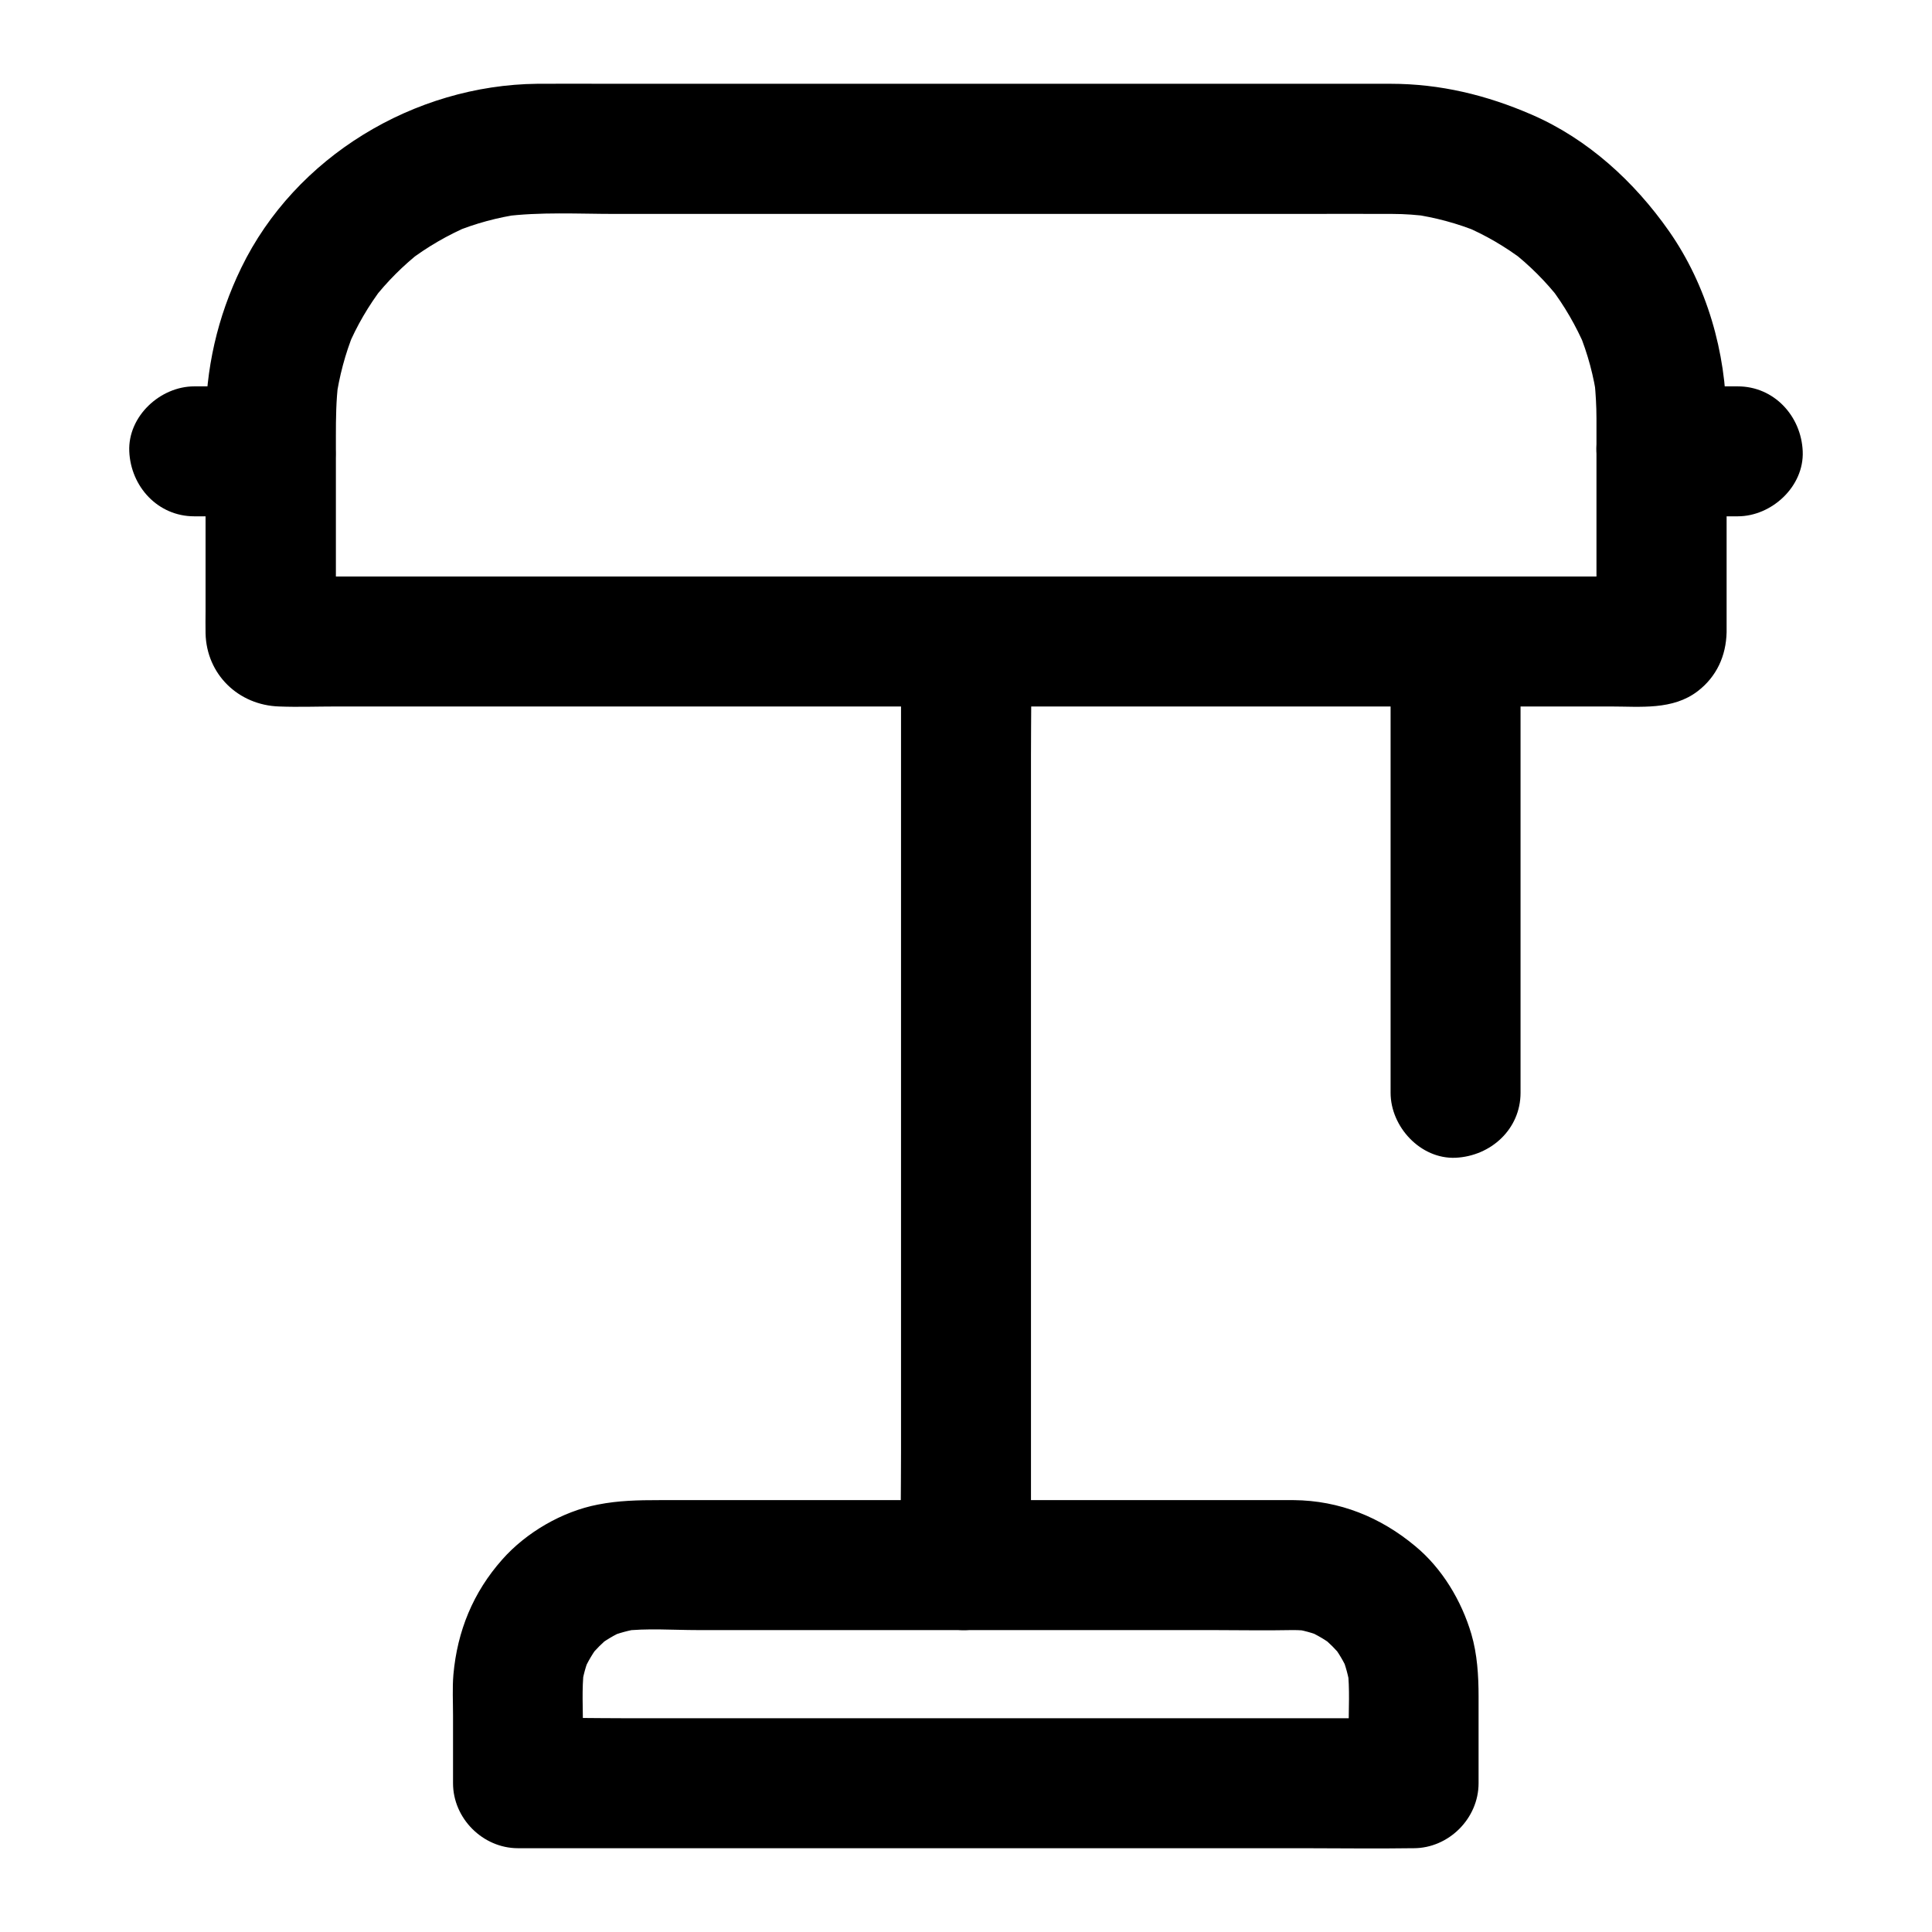
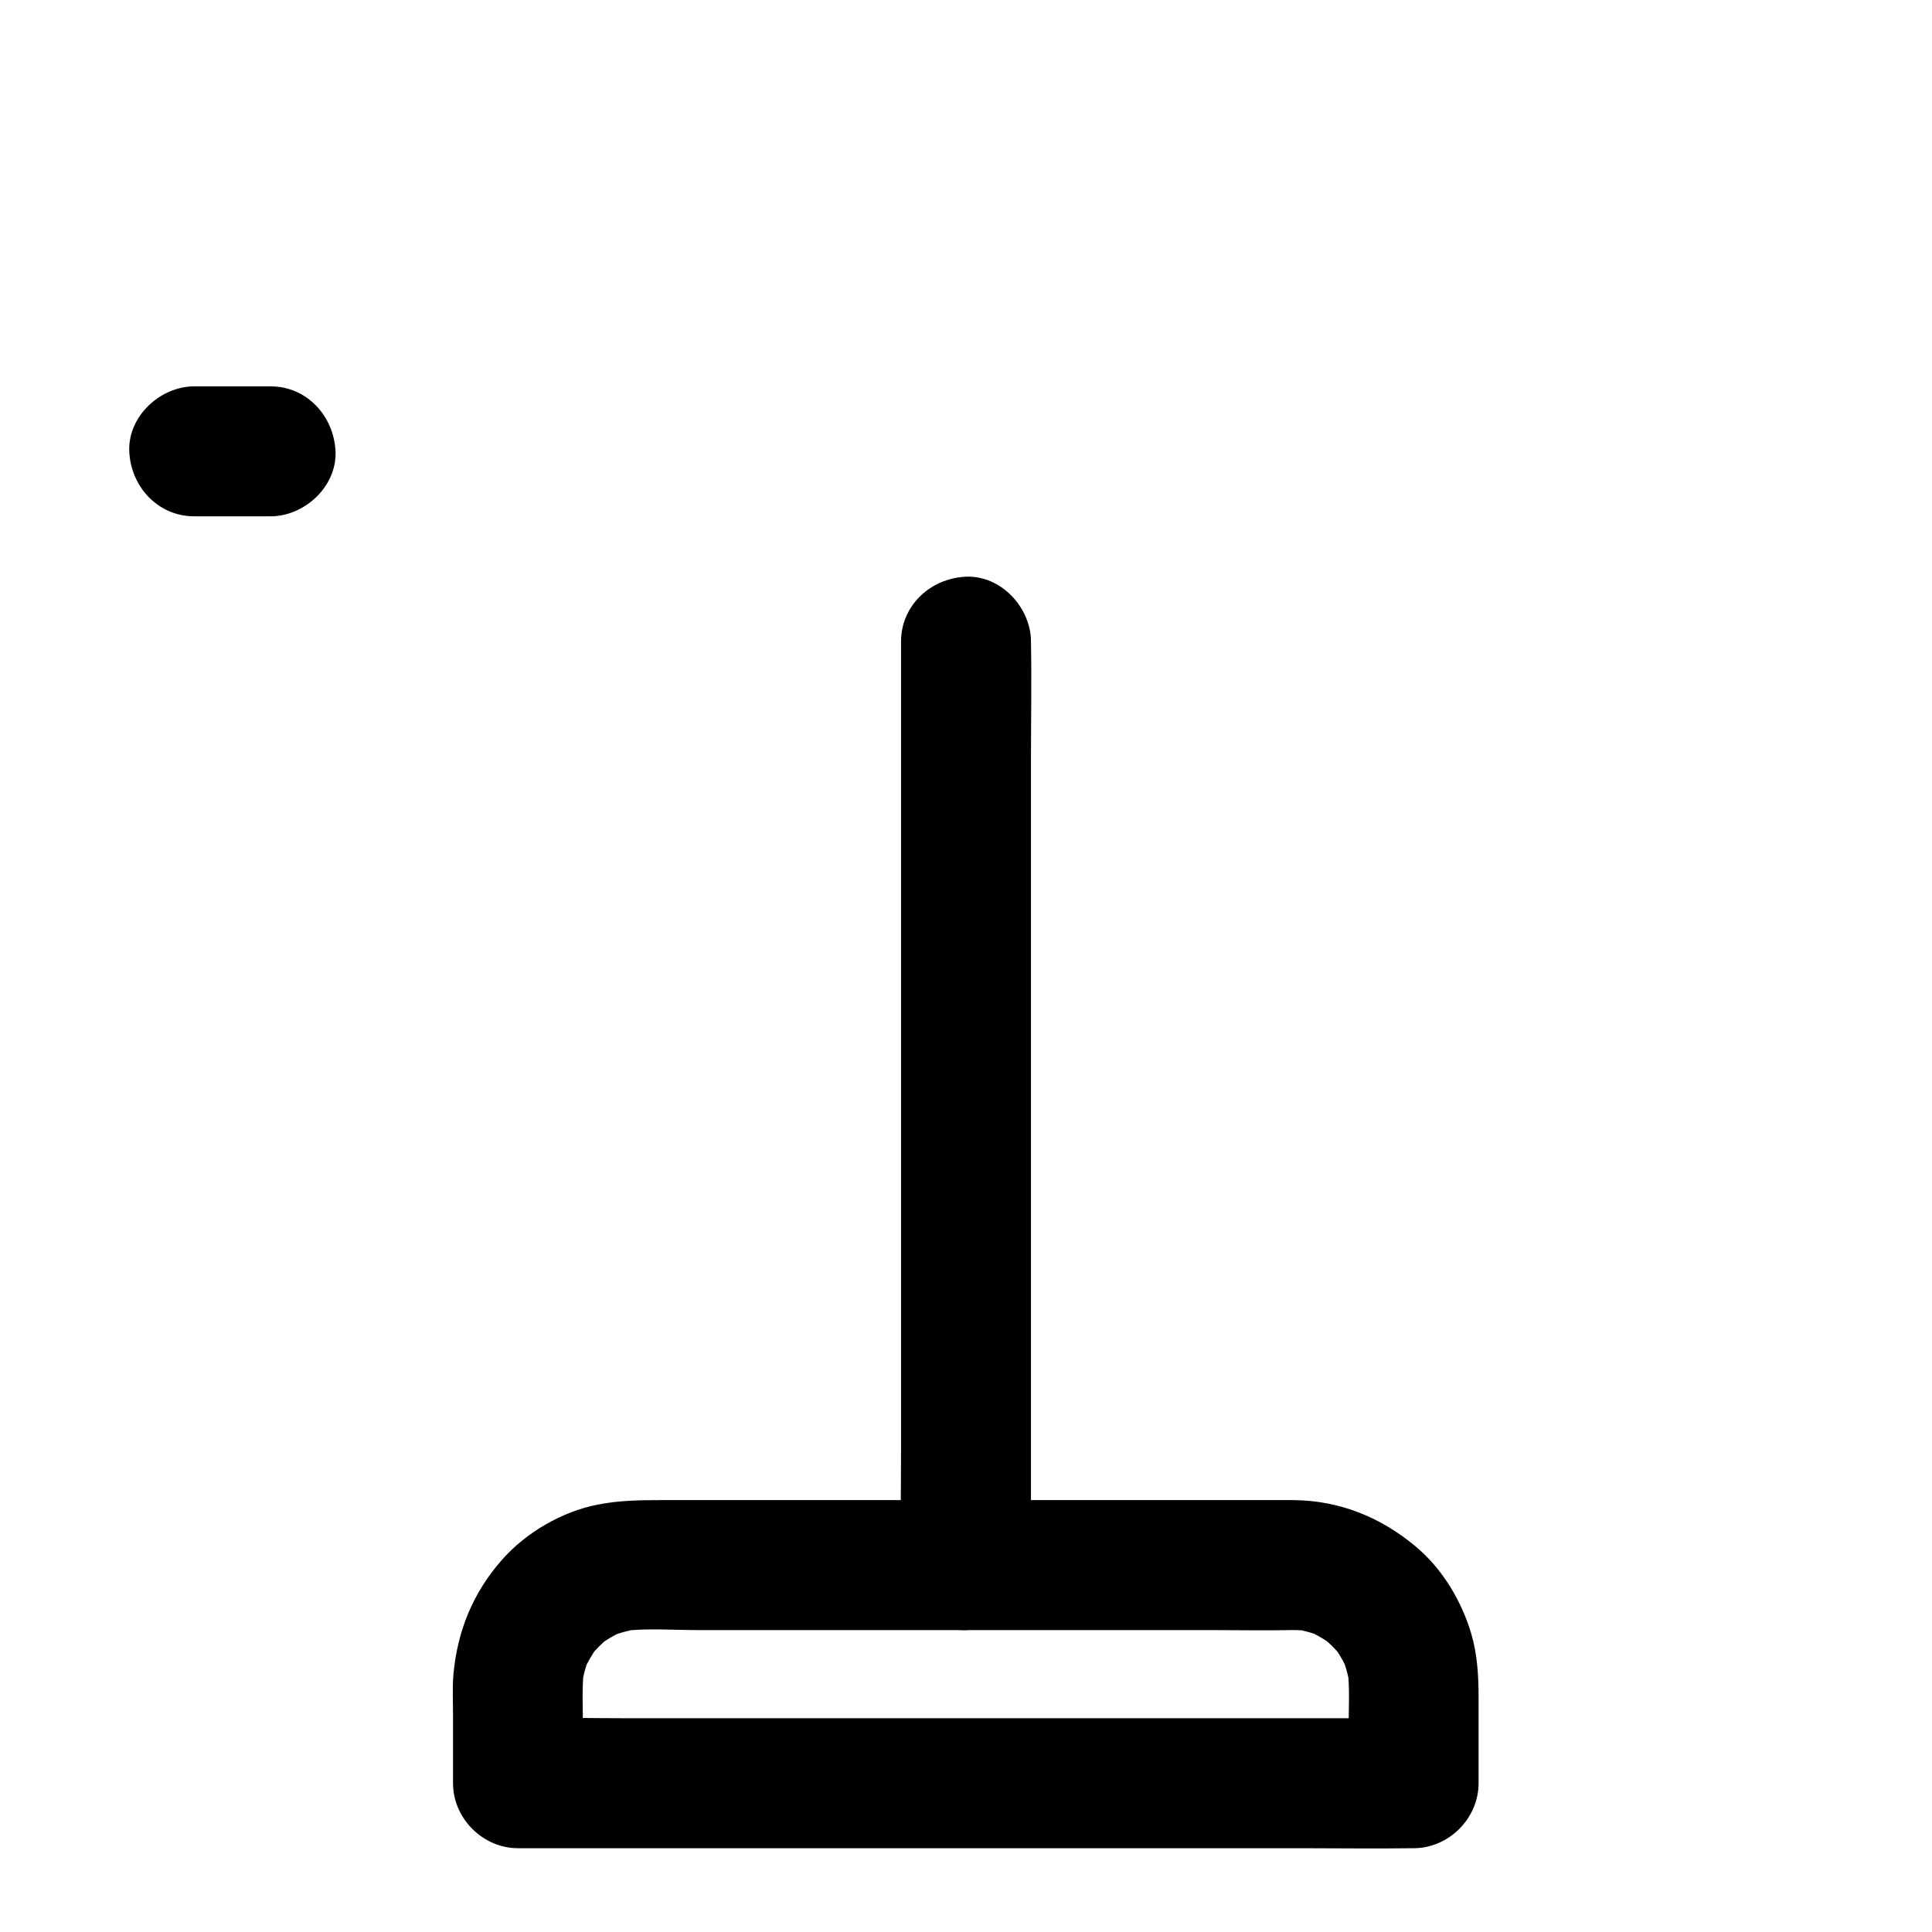
<svg xmlns="http://www.w3.org/2000/svg" fill="#000000" width="800px" height="800px" version="1.1" viewBox="144 144 512 512">
  <g>
-     <path d="m567.08 254.81v50.086 7.086c0.195-1.523 0.395-3.051 0.641-4.574-0.051 0.195-0.051 0.441-0.098 0.641 0.59-1.379 1.18-2.754 1.723-4.133-0.098 0.195-0.195 0.395-0.297 0.59 0.887-1.18 1.77-2.312 2.707-3.492-0.148 0.148-0.297 0.297-0.441 0.441 1.18-0.887 2.312-1.77 3.492-2.707-0.195 0.098-0.395 0.195-0.59 0.297 1.379-0.59 2.754-1.18 4.133-1.723-0.195 0.051-0.441 0.051-0.641 0.098 1.523-0.195 3.051-0.395 4.574-0.641h-9.742-26.469-39.164-47.824-52.645-52.891-49.297-41.672-29.961c-4.723 0-9.445-0.098-14.219 0h-0.59c1.523 0.195 3.051 0.395 4.574 0.641-0.195-0.051-0.441-0.051-0.641-0.098 1.379 0.59 2.754 1.18 4.133 1.723-0.195-0.098-0.395-0.195-0.59-0.297 1.18 0.887 2.312 1.77 3.492 2.707-0.148-0.148-0.297-0.297-0.441-0.441 0.887 1.18 1.77 2.312 2.707 3.492-0.098-0.195-0.195-0.395-0.297-0.59 0.59 1.379 1.18 2.754 1.723 4.133-0.051-0.195-0.051-0.441-0.098-0.641 0.195 1.523 0.395 3.051 0.641 4.574v-52.398c0-4.773 0.051-9.496 0.641-14.219-0.195 1.523-0.395 3.051-0.641 4.574 0.887-6.199 2.461-12.203 4.82-17.957-0.59 1.379-1.18 2.754-1.723 4.133 2.41-5.758 5.559-11.121 9.348-16.09-0.887 1.18-1.77 2.312-2.707 3.492 3.789-4.871 8.168-9.25 13.039-13.039-1.18 0.887-2.312 1.77-3.492 2.707 4.969-3.789 10.332-6.887 16.09-9.348-1.379 0.59-2.754 1.18-4.133 1.723 5.707-2.363 11.609-3.938 17.664-4.82-1.523 0.195-3.051 0.395-4.574 0.641 9.742-1.277 19.926-0.688 29.719-0.688h55.105 67.848 57.859c8.363 0 16.777-0.051 25.141 0 3.297 0 6.543 0.246 9.84 0.688-1.523-0.195-3.051-0.395-4.574-0.641 6.102 0.887 12.004 2.461 17.711 4.82-1.379-0.59-2.754-1.18-4.133-1.723 5.758 2.41 11.121 5.559 16.09 9.348-1.18-0.887-2.312-1.77-3.492-2.707 4.871 3.789 9.25 8.168 13.039 13.039-0.887-1.18-1.77-2.312-2.707-3.492 3.789 4.969 6.887 10.332 9.348 16.09-0.59-1.379-1.18-2.754-1.723-4.133 2.363 5.758 3.984 11.758 4.82 17.957-0.195-1.523-0.395-3.051-0.641-4.574 0.289 3.098 0.484 6.246 0.484 9.445 0.051 9.004 7.871 17.664 17.219 17.219 9.297-0.395 17.27-7.578 17.219-17.219-0.098-17.418-5.164-35.18-15.203-49.543-9.199-13.137-21.5-24.402-36.309-30.848-12.004-5.215-24.305-8.215-37.492-8.215h-7.625-38.031-56.09-58.793-46.297c-6.445 0-12.891-0.051-19.285 0-32.57 0.34-64.156 19.281-78.473 48.805-6.348 13.086-9.445 26.812-9.445 41.379v22.582 27.012c0 1.918-0.051 3.887 0 5.856 0.246 10.875 8.707 19.039 19.484 19.387 5.019 0.195 10.086 0 15.152 0h35.129 49.051 57.516 59.977 56.383 47.379 32.324c7.871 0 16.434 1.031 23.074-4.082 4.969-3.836 7.477-9.297 7.625-15.598v-2.559-10.234-28.879-15.105c0-9.004-7.922-17.613-17.219-17.219-9.348 0.438-17.27 7.617-17.27 17.262z" />
    <path d="m215.7 246.39h-20.223c-9.004 0-17.613 7.922-17.219 17.219 0.395 9.348 7.578 17.219 17.219 17.219h20.223c9.004 0 17.613-7.922 17.219-17.219-0.441-9.344-7.574-17.219-17.219-17.219z" />
-     <path d="m604.52 246.39h-20.223c-9.004 0-17.613 7.922-17.219 17.219 0.395 9.348 7.578 17.219 17.219 17.219h20.223c9.004 0 17.613-7.922 17.219-17.219-0.391-9.344-7.574-17.219-17.219-17.219z" />
-     <path d="m546.96 433.6v-40.441-64.402-14.711c0-9.004-7.922-17.613-17.219-17.219-9.348 0.395-17.219 7.578-17.219 17.219v40.441 64.402 14.711c0 9.004 7.922 17.613 17.219 17.219 9.344-0.441 17.219-7.574 17.219-17.219z" />
    <path d="m486.84 541.55h-28.094-61.254-59.977-18.844c-5.512 0-10.727 0.098-16.234 1.18-9.445 1.82-18.992 7.379-25.34 14.562-7.723 8.707-11.906 18.941-12.941 30.504-0.297 3.543-0.098 7.184-0.098 10.773v15.008 3c0 9.297 7.871 17.219 17.219 17.219h23.664 56.777 68.438 59.188c9.645 0 19.285 0.148 28.879 0h0.395c9.297 0 17.219-7.871 17.219-17.219v-22.977c0-5.559-0.344-11.219-1.918-16.582-2.609-8.809-7.723-17.367-14.859-23.273-9.191-7.668-20.066-12.098-32.219-12.195-9.004-0.098-17.613 7.969-17.219 17.219 0.441 9.398 7.578 17.121 17.219 17.219 1.379 0 2.707 0.098 4.082 0.246-1.523-0.195-3.051-0.395-4.574-0.641 2.856 0.395 5.609 1.133 8.266 2.262-1.379-0.59-2.754-1.18-4.133-1.723 2.609 1.133 4.969 2.559 7.231 4.281-1.18-0.887-2.312-1.77-3.492-2.707 2.016 1.625 3.836 3.445 5.461 5.461-0.887-1.18-1.77-2.312-2.707-3.492 1.723 2.262 3.148 4.625 4.281 7.231-0.59-1.379-1.18-2.754-1.723-4.133 1.082 2.656 1.82 5.41 2.262 8.266-0.195-1.523-0.395-3.051-0.641-4.574 0.59 5.164 0.246 10.48 0.246 15.645v14.465c5.758-5.758 11.465-11.465 17.219-17.219h-23.664-56.777-68.438-59.188c-9.645 0-19.285-0.246-28.879 0h-0.395c5.758 5.758 11.465 11.465 17.219 17.219v-14.465c0-5.164-0.344-10.48 0.246-15.645-0.195 1.523-0.395 3.051-0.641 4.574 0.395-2.856 1.133-5.609 2.262-8.266-0.59 1.379-1.18 2.754-1.723 4.133 1.133-2.609 2.559-4.969 4.281-7.231-0.887 1.18-1.77 2.312-2.707 3.492 1.625-2.016 3.445-3.836 5.461-5.461-1.18 0.887-2.312 1.77-3.492 2.707 2.262-1.723 4.625-3.148 7.231-4.281-1.379 0.59-2.754 1.18-4.133 1.723 2.656-1.082 5.41-1.82 8.266-2.262-1.523 0.195-3.051 0.395-4.574 0.641 6.496-0.789 13.332-0.246 19.875-0.246h41.18 50.871 44.082c7.184 0 14.367 0.148 21.5 0h0.297c9.004 0 17.613-7.922 17.219-17.219-0.328-9.348-7.465-17.219-17.156-17.219z" />
    <path d="m417.22 558.77v-24.402-58.547-70.555-61.008c0-9.938 0.195-19.875 0-29.766v-0.441c0-9.004-7.922-17.613-17.219-17.219-9.348 0.395-17.219 7.578-17.219 17.219v24.402 58.547 70.555 61.008c0 9.938-0.195 19.875 0 29.766v0.441c0 9.004 7.922 17.613 17.219 17.219 9.348-0.441 17.219-7.574 17.219-17.219z" />
  </g>
</svg>